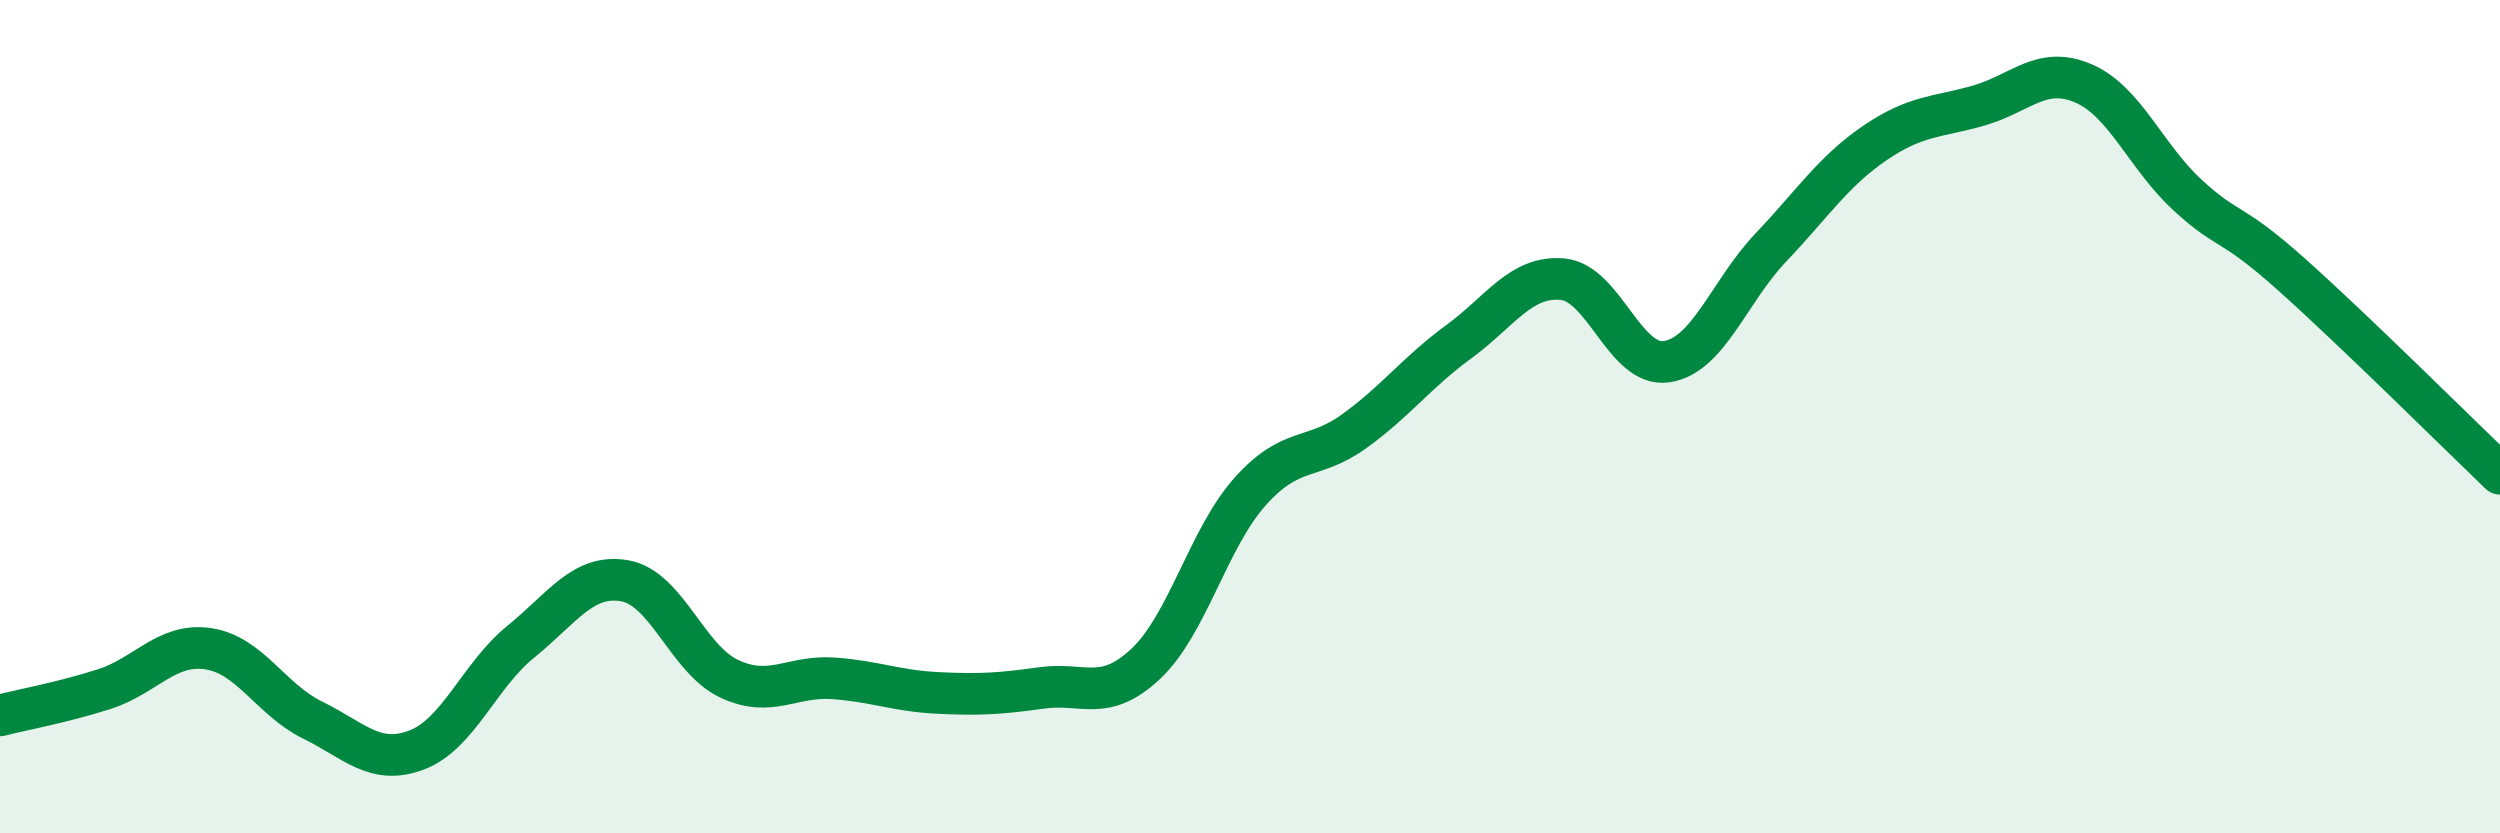
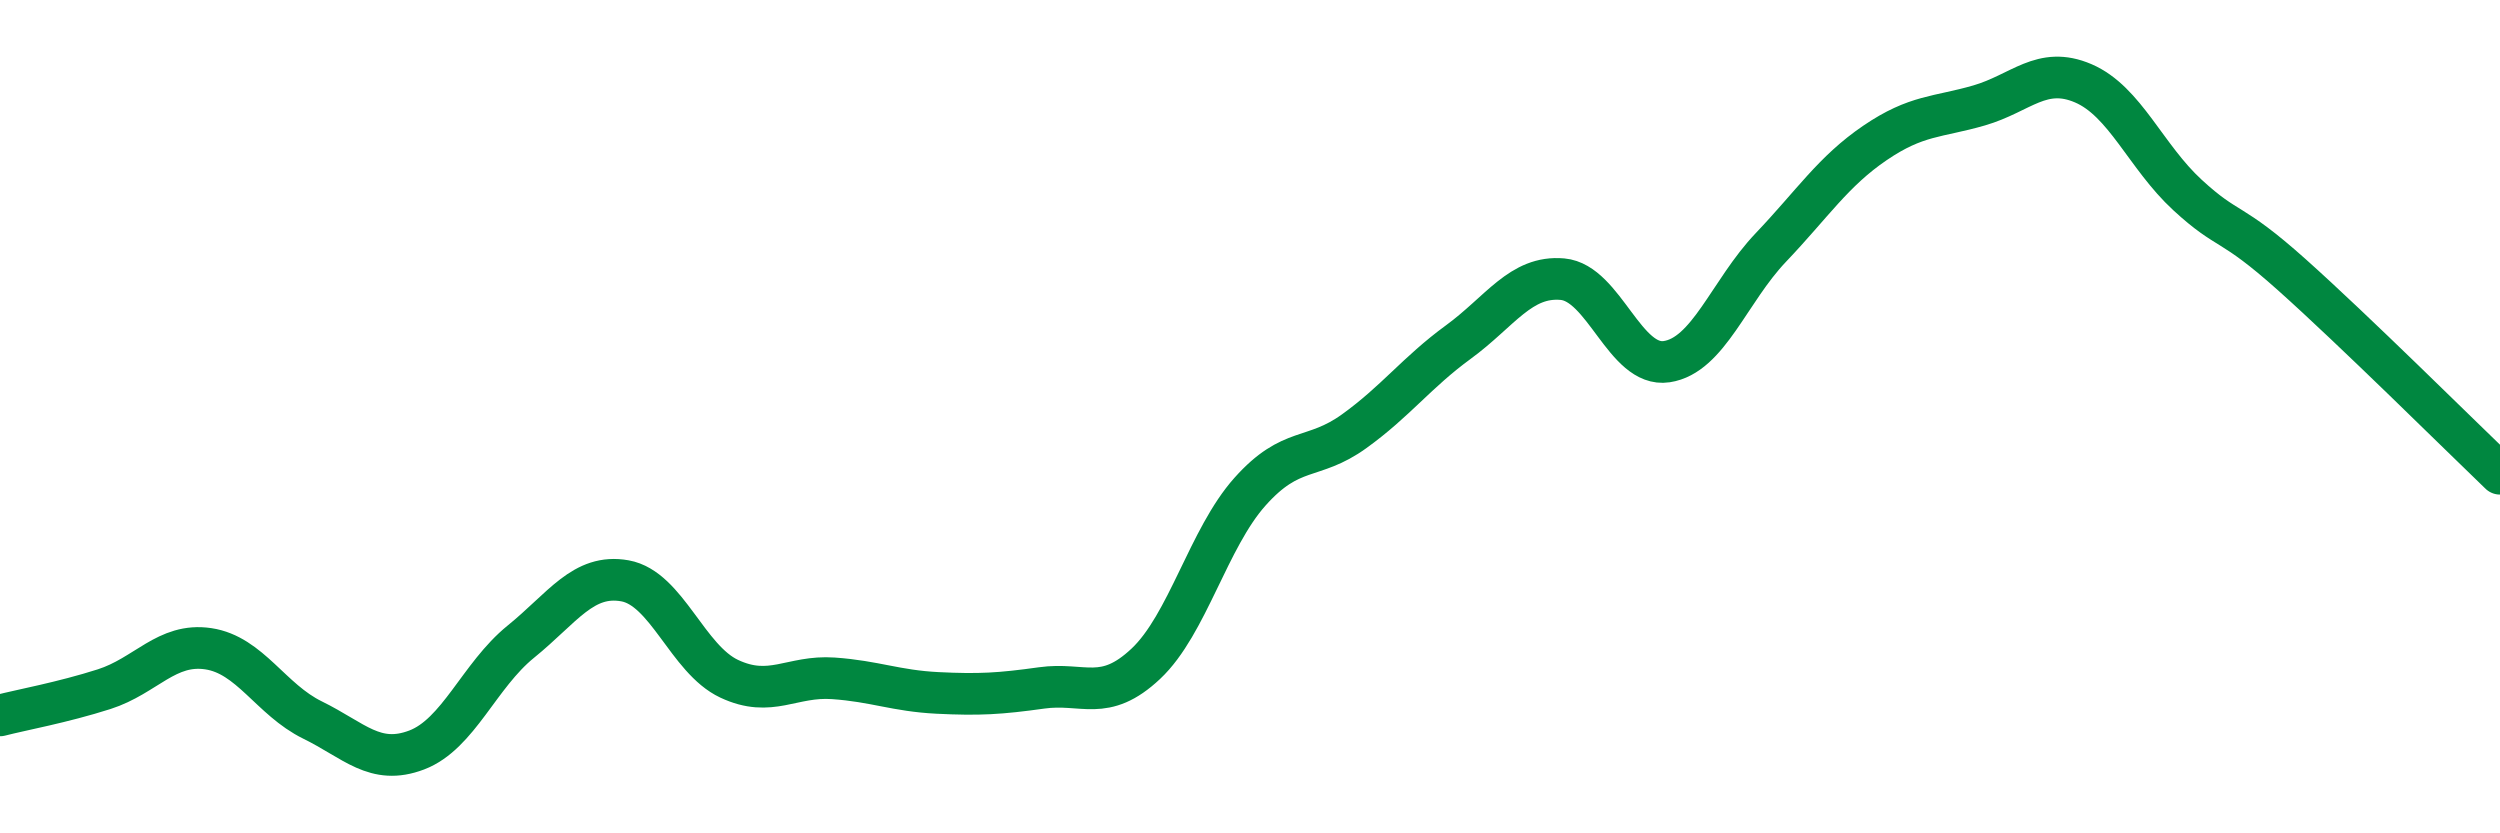
<svg xmlns="http://www.w3.org/2000/svg" width="60" height="20" viewBox="0 0 60 20">
-   <path d="M 0,17.17 C 0.5,17.04 1.5,16.86 2.5,16.54 C 3.5,16.22 4,15.42 5,15.57 C 6,15.72 6.5,16.79 7.5,17.28 C 8.5,17.77 9,18.38 10,18 C 11,17.62 11.5,16.21 12.5,15.4 C 13.5,14.59 14,13.76 15,13.94 C 16,14.12 16.5,15.82 17.5,16.29 C 18.5,16.76 19,16.21 20,16.28 C 21,16.35 21.5,16.58 22.5,16.63 C 23.5,16.68 24,16.65 25,16.51 C 26,16.37 26.5,16.87 27.5,15.93 C 28.5,14.99 29,12.92 30,11.8 C 31,10.68 31.5,11.07 32.5,10.35 C 33.5,9.63 34,8.94 35,8.21 C 36,7.48 36.5,6.61 37.5,6.7 C 38.5,6.79 39,8.83 40,8.68 C 41,8.53 41.5,6.99 42.5,5.94 C 43.5,4.89 44,4.11 45,3.43 C 46,2.75 46.5,2.82 47.5,2.53 C 48.5,2.24 49,1.57 50,2 C 51,2.43 51.5,3.76 52.5,4.68 C 53.5,5.6 53.5,5.25 55,6.59 C 56.5,7.93 59,10.41 60,11.37L60 20L0 20Z" fill="#008740" opacity="0.1" stroke-linecap="round" stroke-linejoin="round" />
  <path d="M 0,17.17 C 0.5,17.04 1.5,16.86 2.5,16.54 C 3.5,16.22 4,15.42 5,15.57 C 6,15.72 6.5,16.79 7.5,17.28 C 8.5,17.77 9,18.38 10,18 C 11,17.62 11.5,16.21 12.5,15.4 C 13.5,14.59 14,13.76 15,13.94 C 16,14.12 16.5,15.82 17.5,16.29 C 18.5,16.76 19,16.21 20,16.28 C 21,16.35 21.5,16.58 22.5,16.63 C 23.5,16.68 24,16.65 25,16.51 C 26,16.37 26.5,16.87 27.5,15.93 C 28.5,14.99 29,12.92 30,11.8 C 31,10.68 31.5,11.07 32.5,10.35 C 33.5,9.63 34,8.94 35,8.21 C 36,7.48 36.5,6.61 37.5,6.7 C 38.5,6.79 39,8.83 40,8.68 C 41,8.53 41.5,6.99 42.5,5.94 C 43.5,4.89 44,4.11 45,3.43 C 46,2.75 46.5,2.82 47.5,2.53 C 48.5,2.24 49,1.57 50,2 C 51,2.43 51.5,3.76 52.5,4.68 C 53.5,5.6 53.5,5.25 55,6.59 C 56.5,7.93 59,10.41 60,11.37" stroke="#008740" stroke-width="1" fill="none" stroke-linecap="round" stroke-linejoin="round" />
</svg>